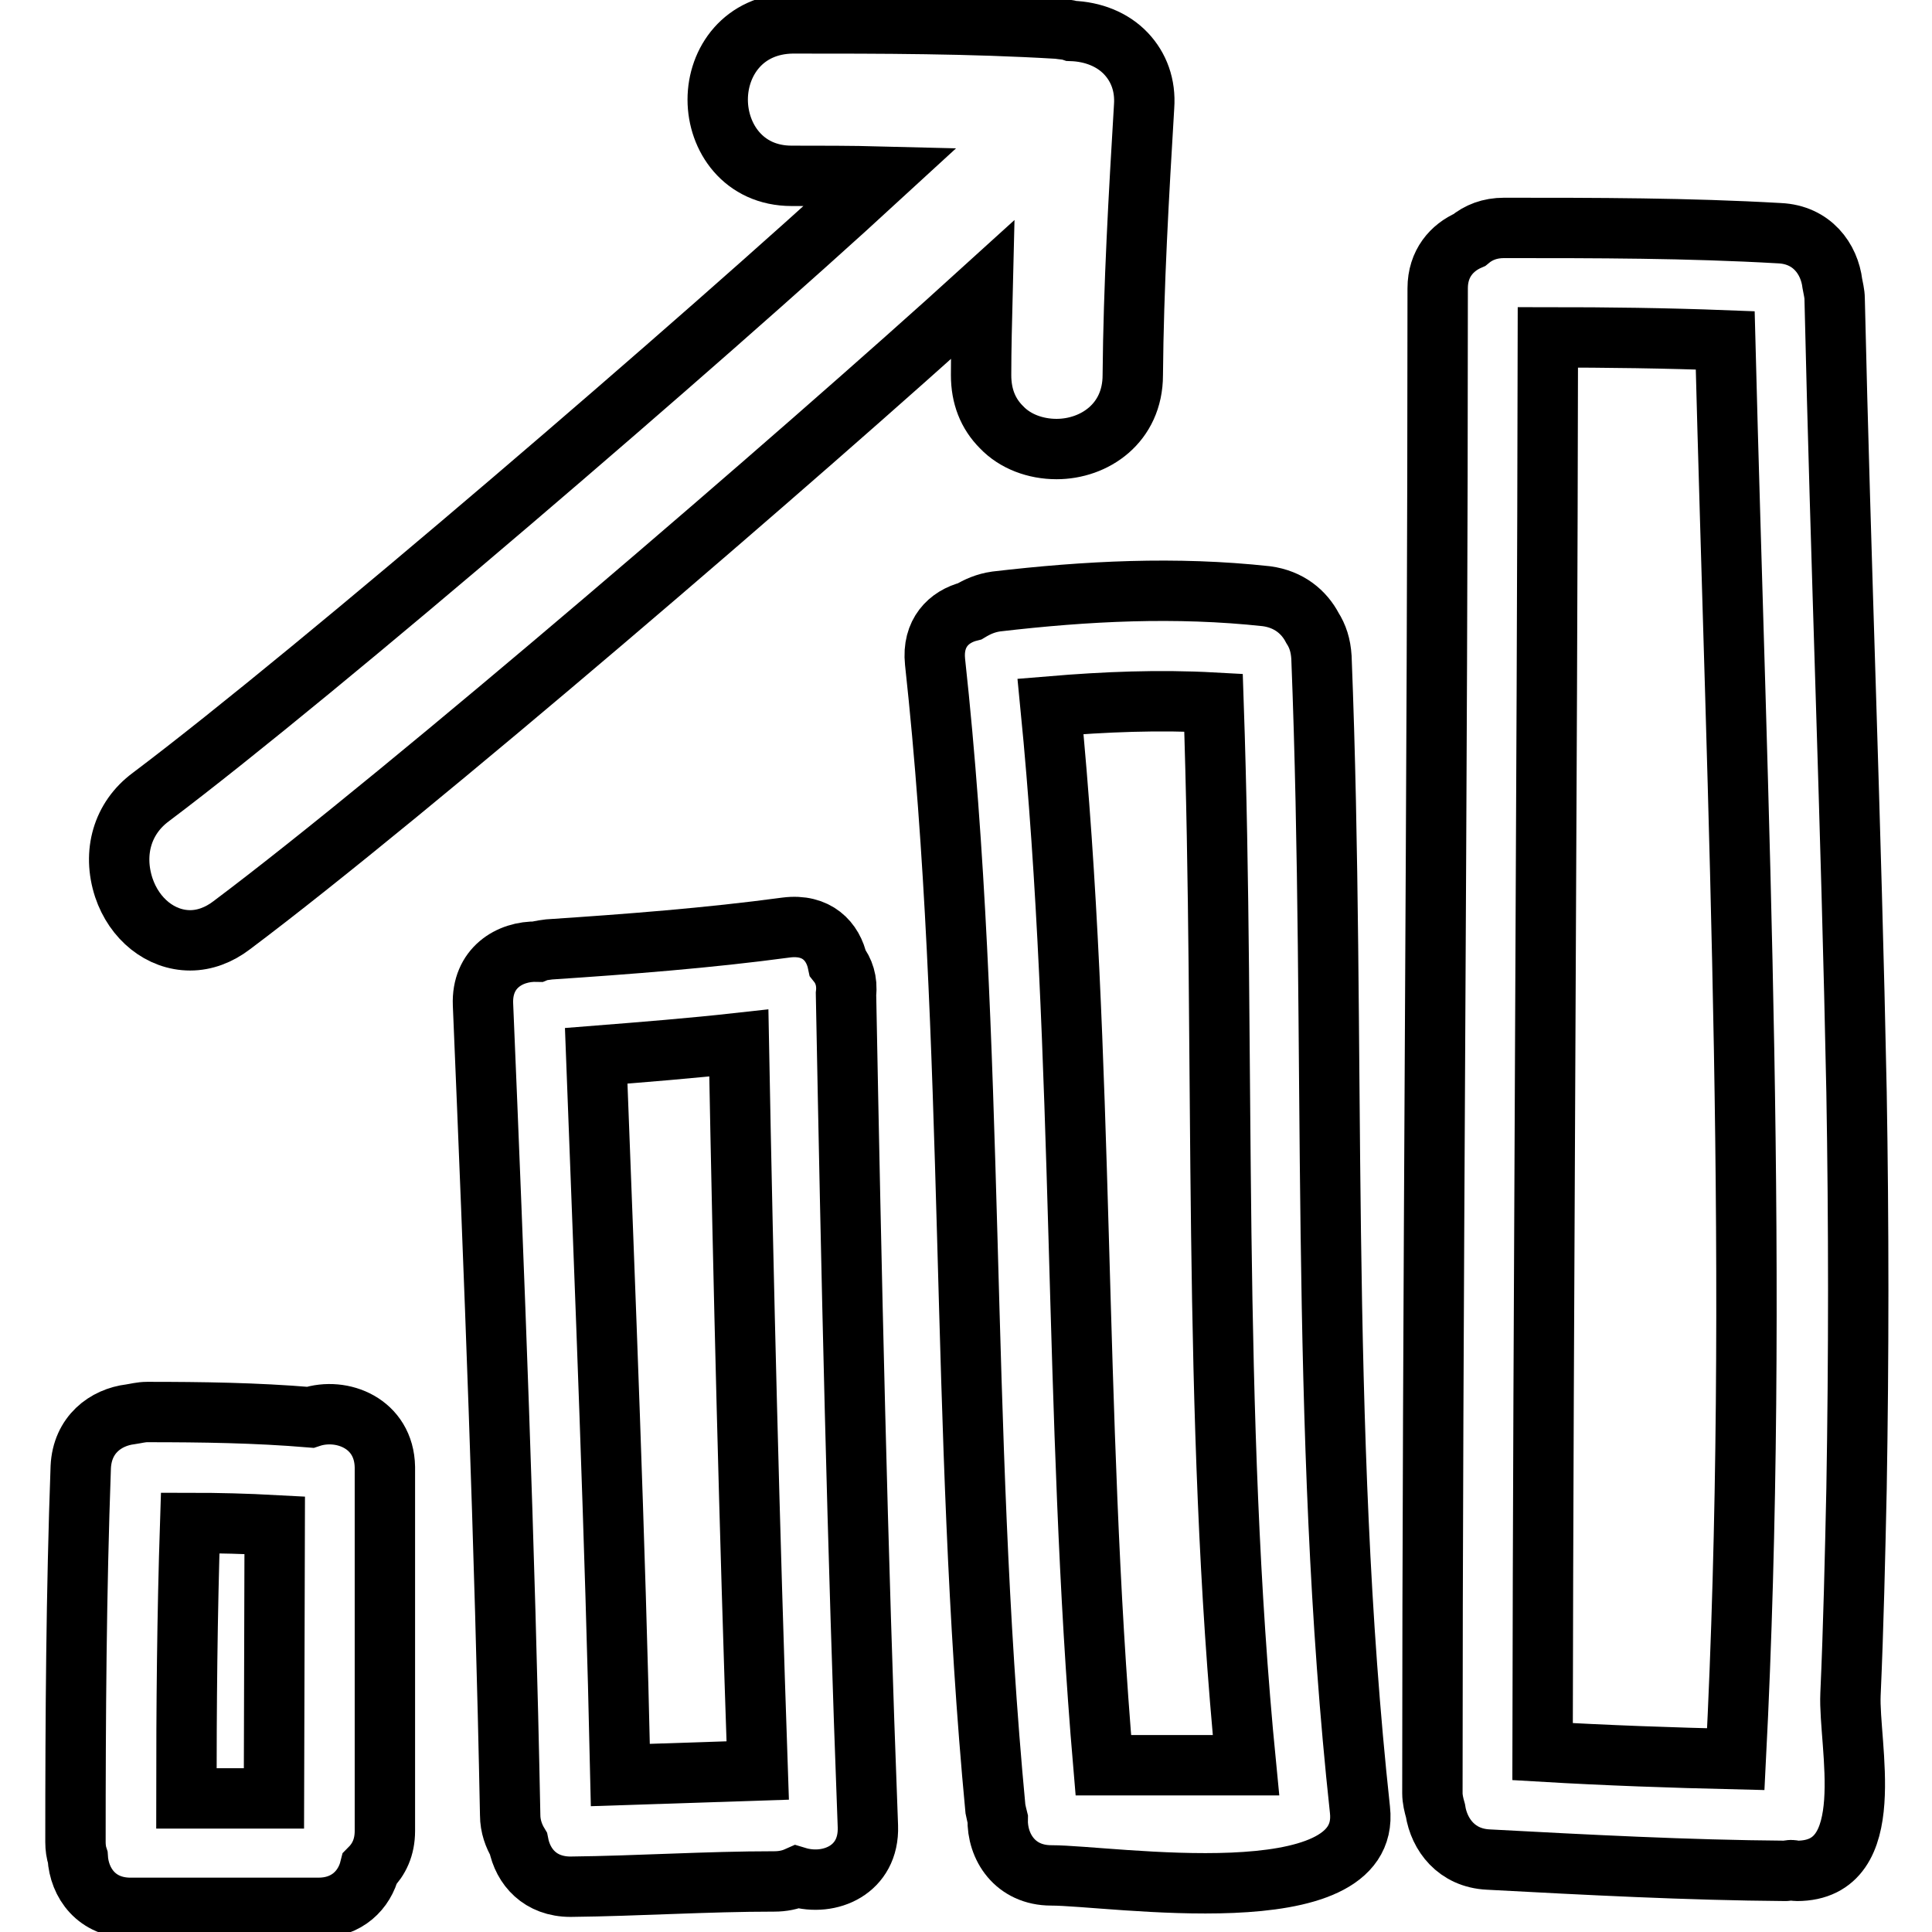
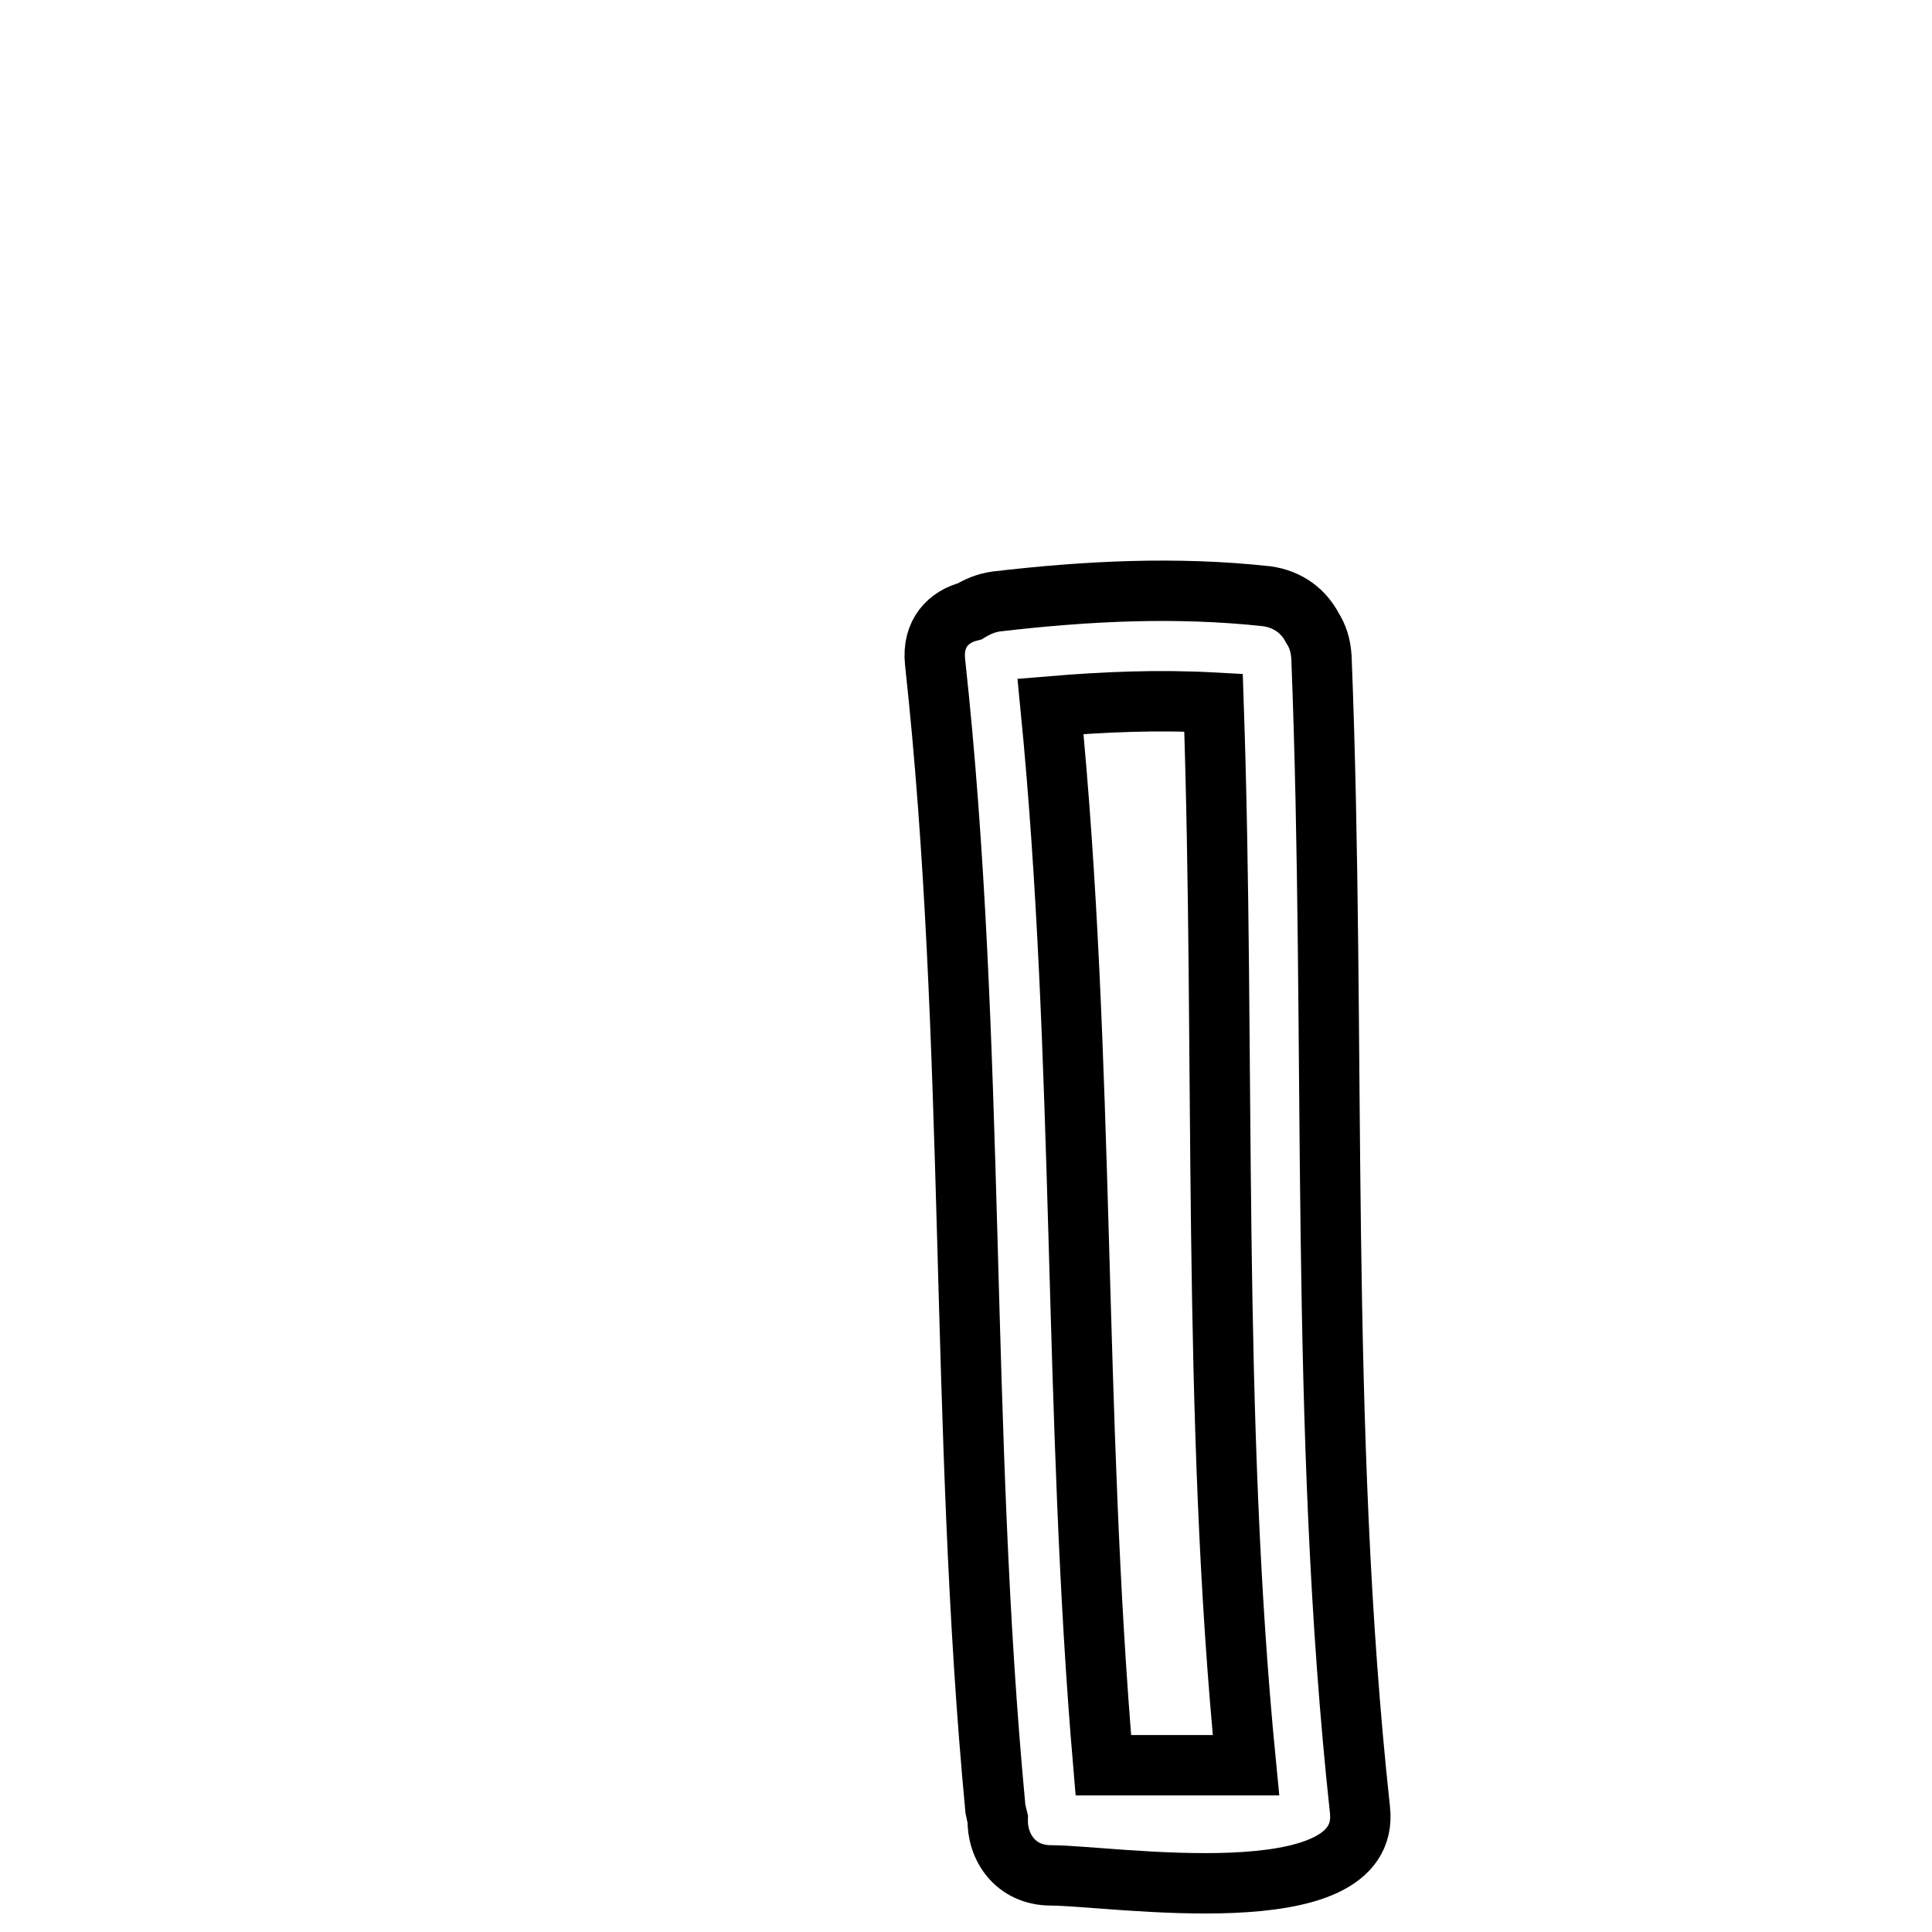
<svg xmlns="http://www.w3.org/2000/svg" version="1.1" x="0px" y="0px" viewBox="0 0 256 256" enable-background="new 0 0 256 256" xml:space="preserve">
  <g>
    <g>
      <g>
        <g>
-           <path stroke-width="8" fill-opacity="0" stroke="#000000" d="M243.1,39.6c0-0.7-0.2-1.4-0.3-2c-0.4-3.3-2.7-6.5-7-6.7c-12.2-0.7-24.3-0.7-36.5-0.7c-1.9,0-3.4,0.6-4.6,1.6c-2.3,1-4.2,3.1-4.2,6.4c0,66.5-0.7,133-0.7,199.4c0,0.8,0.2,1.6,0.4,2.3c0.5,3.2,2.8,6.3,7,6.5c13.1,0.7,26.3,1.4,39.4,1.5c0.3,0,0.5-0.1,0.7-0.1c0.3,0,0.5,0.1,0.8,0.1c11.1,0,6.8-16.7,7.1-23.4c0.4-9,0.6-18.1,0.8-27.2c0.3-17.5,0.3-35.1,0-52.6C245.3,109.6,243.9,74.6,243.1,39.6z M230,233.1c-8.5-0.2-17.1-0.5-25.6-1c0.1-62.5,0.6-124.9,0.7-187.4c7.8,0,15.7,0.1,23.5,0.4C230.2,107.7,233.2,170.4,230,233.1z" />
          <path stroke-width="8" fill-opacity="0" stroke="#000000" d="M175.1,87.1c-0.1-1.6-0.5-2.8-1.2-3.9c-1.1-2.1-3.1-3.8-6.1-4.2c-12-1.3-23.8-0.7-35.8,0.7c-1.4,0.2-2.5,0.7-3.5,1.3c-2.8,0.7-5,2.9-4.6,6.7c5.5,50.5,3.2,101.4,8,152c0.1,0.5,0.2,0.9,0.3,1.3c-0.1,3.7,2.3,7.5,7.1,7.5c7.9,0,42.5,5.5,40.9-8.7C174.7,189,177.1,137.9,175.1,87.1z M146.2,233.9c-4-46.7-2.4-93.6-7-140.3c7.2-0.6,14.3-0.9,21.6-0.5c1.6,46.9-0.3,94,4.3,140.8H146.2z" />
-           <path stroke-width="8" fill-opacity="0" stroke="#000000" d="M111,127.6c-0.6-2.9-2.8-5.2-6.8-4.7c-10.4,1.4-20.9,2.2-31.4,2.9c-0.6,0.1-1.1,0.1-1.6,0.3c-3.7-0.1-7.4,2.2-7.2,7c1.5,35.8,2.9,71.6,3.6,107.4c0,1.5,0.5,2.8,1.1,3.8c0.6,3.1,2.9,5.7,6.9,5.7c9-0.1,18-0.7,27-0.7c1.1,0,2.1-0.2,3-0.6c4.3,1.3,9.6-0.9,9.4-6.7c-1.4-36.8-2.2-73.5-2.9-110.3C112.3,130,111.8,128.6,111,127.6z M82.2,235.2c-0.7-31.8-2-63.5-3.2-95.3c6.3-0.5,12.6-1,18.9-1.7c0.6,32.2,1.4,64.3,2.5,96.4C94.3,234.8,88.3,235,82.2,235.2z" />
-           <path stroke-width="8" fill-opacity="0" stroke="#000000" d="M41.1,187.8c-7.2-0.6-14.3-0.7-21.6-0.7c-0.8,0-1.5,0.2-2.2,0.3c-3.3,0.4-6.4,2.7-6.6,7C10.1,211,10,227.5,10,244.1c0,0.7,0.1,1.4,0.3,2c0.2,3.4,2.5,6.7,7,6.7h24.9c3.8,0,6.1-2.4,6.8-5.2c1.2-1.2,2-2.8,2-5v-48.2C50.9,188.6,45.3,186.4,41.1,187.8z M36.3,238.3H24.7c0-12.2,0.1-24.3,0.5-36.5c3.7,0,7.5,0.1,11.2,0.3L36.3,238.3L36.3,238.3z" />
-           <path stroke-width="8" fill-opacity="0" stroke="#000000" d="M25.2,124.6c1.9,0,3.8-0.7,5.5-2c23.2-17.4,75.3-62.2,99.5-84.2c-0.1,4.1-0.2,7.8-0.2,11.3c0,2.8,0.9,5.1,2.7,6.9c1.8,1.9,4.5,2.9,7.3,2.9c5,0,10.1-3.4,10.1-9.8c0.1-11.8,0.8-23.9,1.5-35.6c0.2-2.8-0.7-5.2-2.4-7c-1.8-1.9-4.4-2.9-7.2-3c-0.6-0.2-1.2-0.2-1.8-0.3c-11.7-0.7-23.3-0.7-35.2-0.7l0,0c-6.5,0.1-9.9,5.1-9.9,10.1c0,5,3.4,10.1,9.8,10.1c3.9,0,7.9,0,11.8,0.1C93,45.2,42.3,88.8,20,105.6c-3.8,2.8-5.1,7.4-3.6,12C17.8,121.8,21.3,124.6,25.2,124.6z" />
        </g>
      </g>
      <g />
      <g />
      <g />
      <g />
      <g />
      <g />
      <g />
      <g />
      <g />
      <g />
      <g />
      <g />
      <g />
      <g />
      <g />
    </g>
  </g>
</svg>